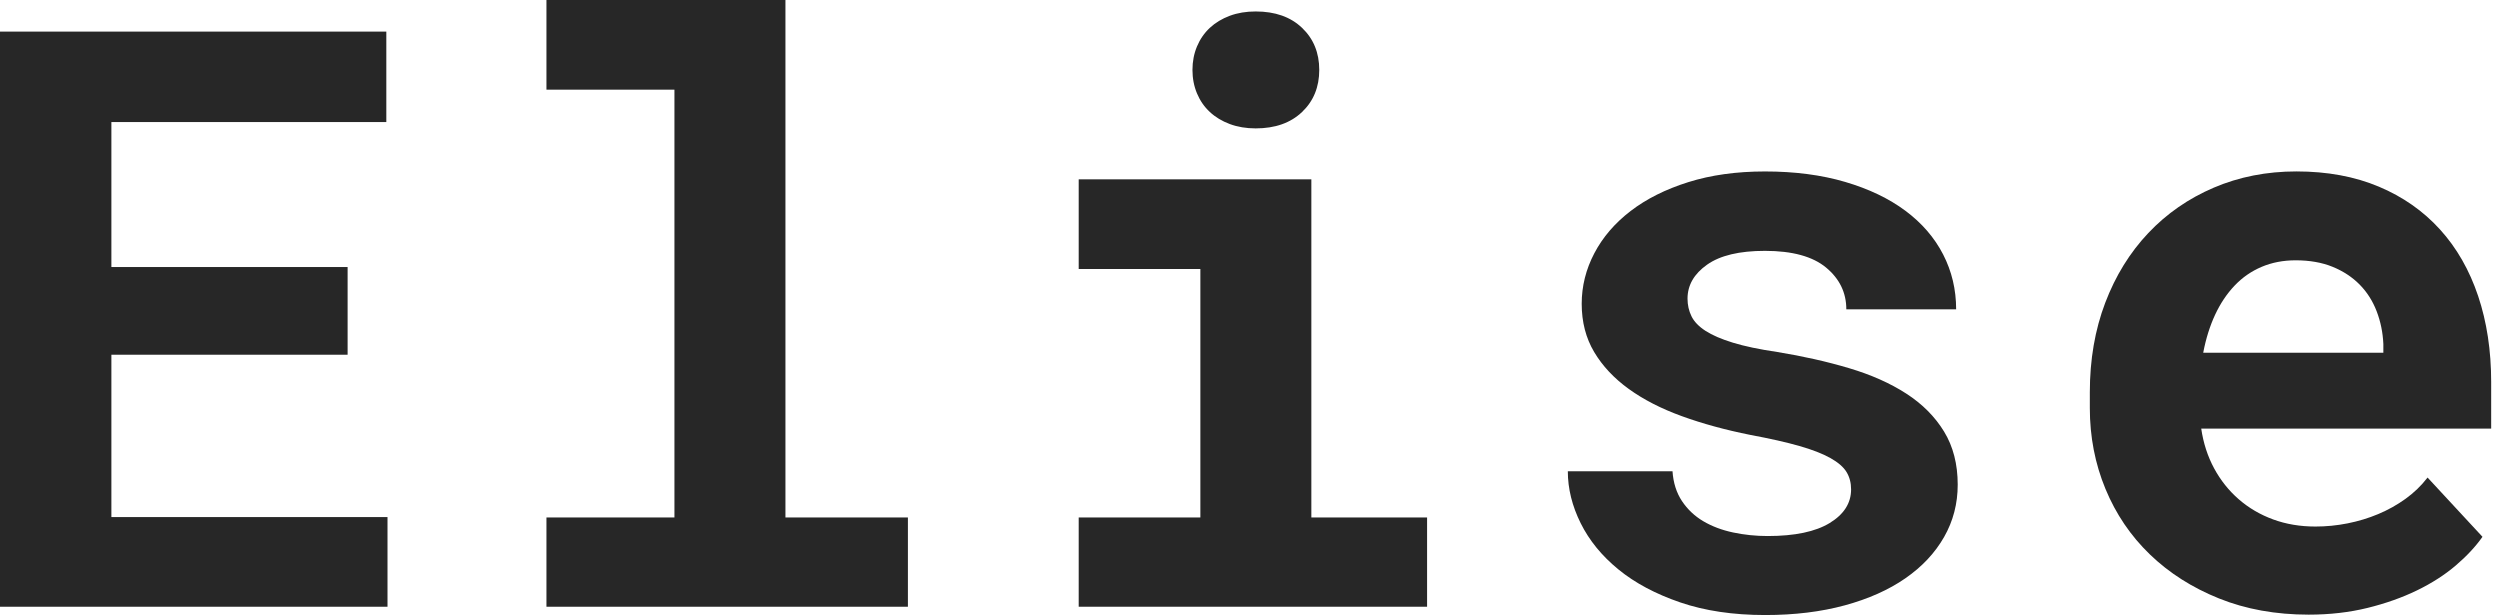
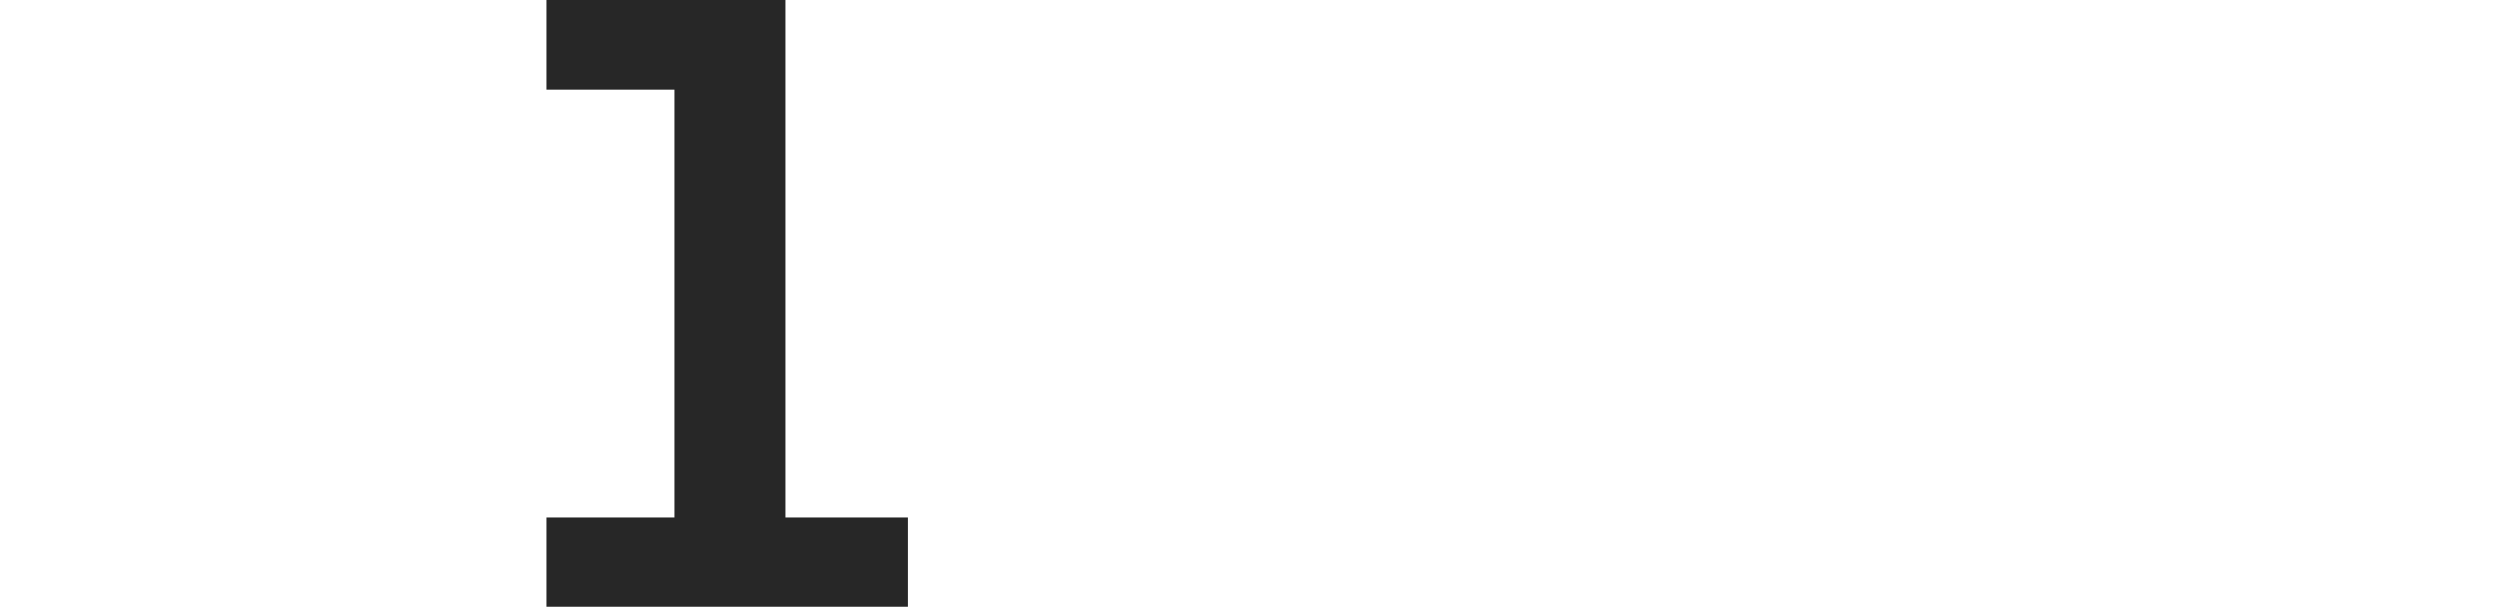
<svg xmlns="http://www.w3.org/2000/svg" version="1.1" id="Layer_1" x="0px" y="0px" width="148.334px" height="36.5px" viewBox="0 0 148.334 36.5" enable-background="new 0 0 148.334 36.5" xml:space="preserve">
  <g>
-     <path fill="#272727" d="M20.625,21.047H6.609v9.633h16.383V36H0V1.875h22.922v5.367H6.609v8.602h14.016V21.047z" />
    <path fill="#272727" d="M32.423,0h14.18v30.703h7.266V36H32.423v-5.297h7.594V5.32h-7.594V0z" />
-     <path fill="#272727" d="M64.003,10.641h13.804v20.062h6.867V36H64.003v-5.297h7.219V15.961h-7.219V10.641z M70.753,4.148   c0-0.5,0.09-0.965,0.27-1.395s0.434-0.797,0.762-1.102s0.723-0.543,1.184-0.715S73.94,0.68,74.503,0.68   c1.156,0,2.074,0.324,2.753,0.973c0.68,0.648,1.02,1.48,1.02,2.496s-0.34,1.848-1.02,2.496c-0.679,0.648-1.597,0.973-2.753,0.973   c-0.562,0-1.074-0.086-1.535-0.258s-0.855-0.41-1.184-0.715s-0.582-0.672-0.762-1.102S70.753,4.648,70.753,4.148z" />
-     <path fill="#272727" d="M109.832,29.039c0-0.391-0.09-0.734-0.27-1.031s-0.5-0.574-0.961-0.832s-1.074-0.496-1.84-0.715   s-1.734-0.438-2.906-0.656c-1.484-0.297-2.84-0.668-4.066-1.113c-1.227-0.445-2.277-0.984-3.152-1.617s-1.559-1.363-2.051-2.191   s-0.738-1.781-0.738-2.859c0-1.047,0.25-2.047,0.75-3s1.219-1.789,2.156-2.508s2.078-1.289,3.421-1.711   c1.344-0.422,2.859-0.633,4.547-0.633c1.766,0,3.352,0.207,4.758,0.621s2.598,0.984,3.574,1.711s1.723,1.59,2.238,2.59   s0.773,2.086,0.773,3.258h-6.516c0-0.984-0.398-1.809-1.195-2.473s-2.008-0.996-3.633-0.996c-1.516,0-2.66,0.273-3.434,0.82   s-1.16,1.219-1.16,2.016c0,0.375,0.078,0.723,0.234,1.043s0.434,0.609,0.832,0.867s0.941,0.492,1.629,0.703   s1.562,0.395,2.625,0.551c1.531,0.25,2.953,0.57,4.266,0.961s2.445,0.895,3.398,1.512s1.699,1.367,2.238,2.25   s0.809,1.934,0.809,3.152c0,1.125-0.27,2.16-0.809,3.105s-1.305,1.762-2.297,2.449s-2.191,1.223-3.598,1.605   s-2.977,0.574-4.711,0.574c-1.906,0-3.59-0.25-5.05-0.75c-1.461-0.5-2.684-1.152-3.668-1.957s-1.73-1.719-2.238-2.742   s-0.762-2.051-0.762-3.082h6.211c0.047,0.688,0.234,1.277,0.562,1.77c0.328,0.492,0.75,0.891,1.265,1.195s1.105,0.527,1.77,0.668   s1.348,0.211,2.051,0.211c1.609,0,2.836-0.258,3.68-0.773S109.832,29.852,109.832,29.039z" />
-     <path fill="#272727" d="M136.982,36.469c-1.953,0-3.727-0.32-5.32-0.961s-2.961-1.512-4.102-2.613s-2.02-2.398-2.637-3.891   s-0.926-3.09-0.926-4.793v-0.938c0-1.938,0.305-3.707,0.914-5.309s1.461-2.98,2.555-4.137s2.391-2.055,3.891-2.695   s3.133-0.961,4.898-0.961c1.828,0,3.457,0.301,4.887,0.902s2.641,1.449,3.633,2.543s1.746,2.41,2.262,3.949   s0.773,3.238,0.773,5.098v2.766h-17.203c0.125,0.859,0.379,1.645,0.762,2.355s0.871,1.324,1.465,1.84s1.273,0.914,2.039,1.195   s1.602,0.422,2.508,0.422c0.641,0,1.277-0.062,1.91-0.188s1.238-0.309,1.816-0.551s1.117-0.543,1.617-0.902   s0.938-0.781,1.312-1.266l3.258,3.516c-0.406,0.578-0.934,1.145-1.582,1.699s-1.414,1.047-2.297,1.477s-1.863,0.777-2.941,1.043   S138.232,36.469,136.982,36.469z M136.209,15.445c-0.734,0-1.406,0.129-2.016,0.387s-1.145,0.629-1.605,1.113   s-0.848,1.062-1.16,1.734s-0.547,1.422-0.703,2.25h10.688v-0.516c-0.031-0.688-0.164-1.336-0.398-1.945s-0.57-1.137-1.008-1.582   s-0.973-0.797-1.605-1.055S137.037,15.445,136.209,15.445z" />
  </g>
</svg>